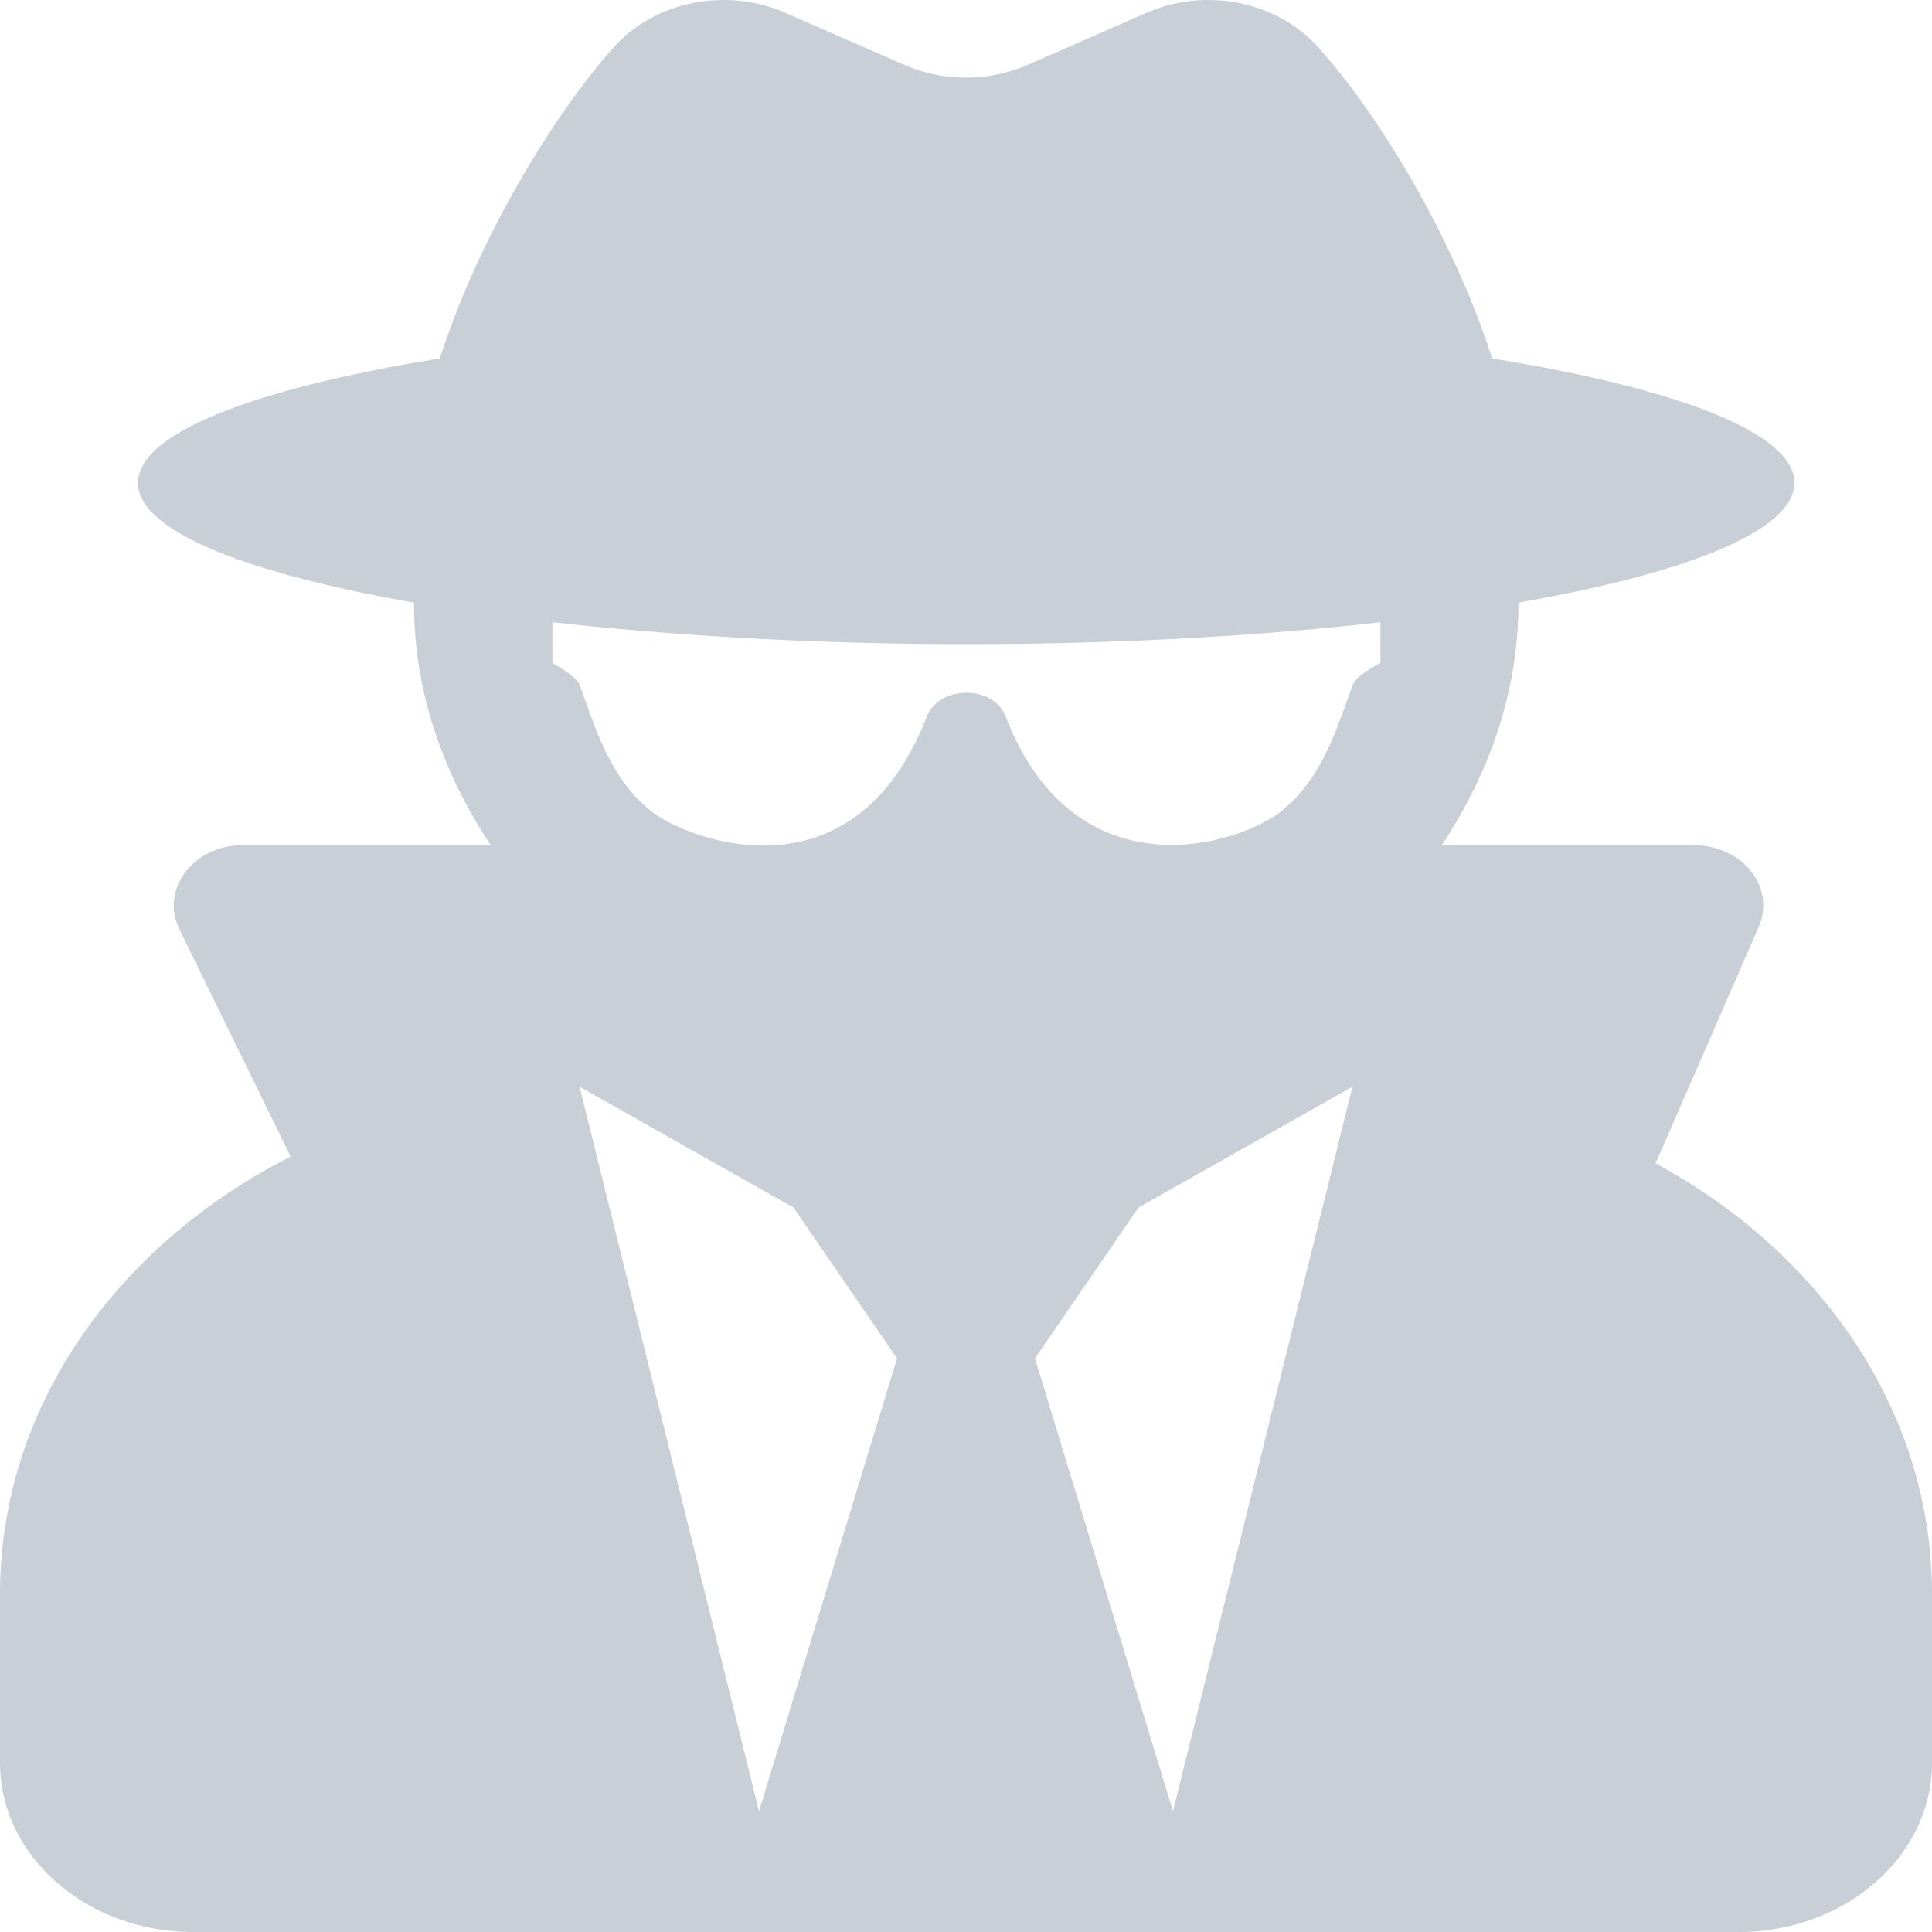
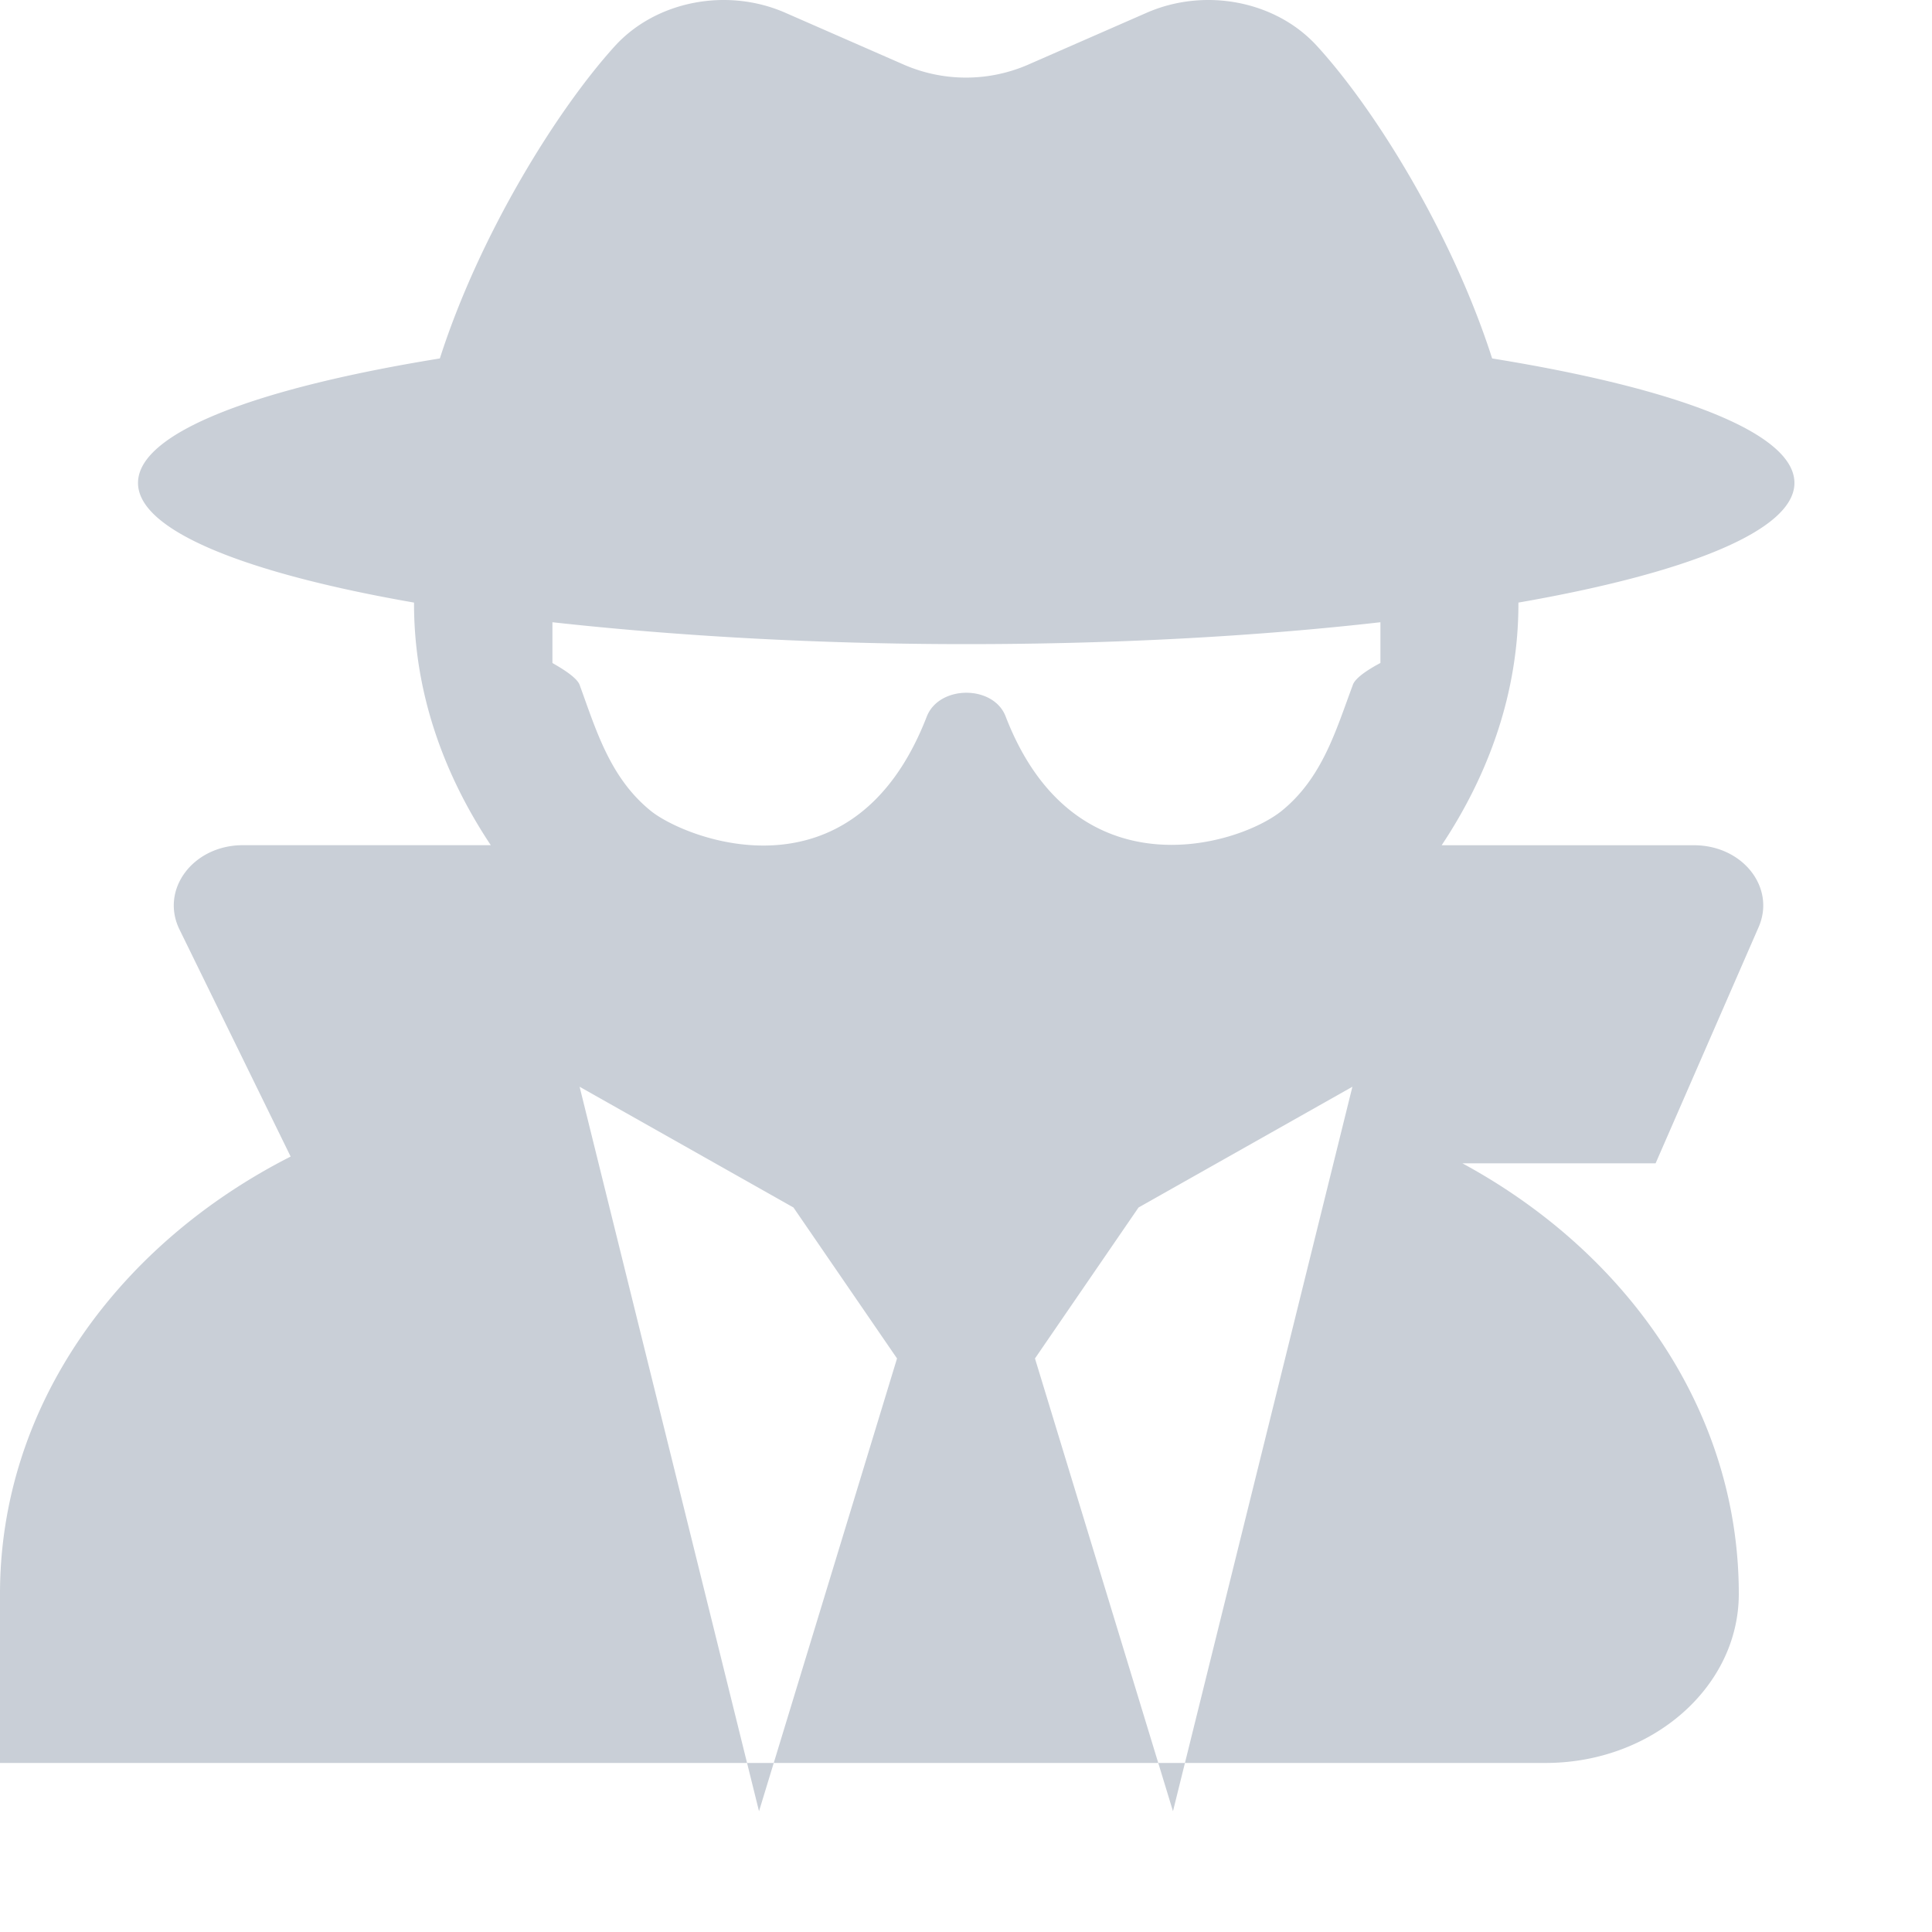
<svg xmlns="http://www.w3.org/2000/svg" width="30" height="30" viewBox="30 15 30 30">
-   <path d="m55.708 33.064 1.6-3.668c.268-.615-.248-1.271-1.004-1.271h-3.918c.737-1.108 1.192-2.38 1.192-3.75v-.018c2.625-.457 4.286-1.12 4.286-1.858 0-.779-1.828-1.47-4.694-1.933-.616-1.922-1.808-3.856-2.72-4.852-.635-.697-1.733-.914-2.644-.516l-1.848.809a2.417 2.417 0 0 1-1.916 0l-1.848-.809c-.91-.398-2.009-.181-2.645.516-.904.996-2.103 2.93-2.719 4.852-2.859.463-4.687 1.154-4.687 1.933 0 .739 1.66 1.4 4.286 1.858v.017c0 1.372.455 2.643 1.192 3.75h-3.85c-.771 0-1.287.686-.985 1.307l1.727 3.528C31.828 34.324 30 36.838 30 39.749v2.626C30 43.822 31.346 45 33 45h24c1.654 0 3-1.178 3-2.625V39.75c0-2.836-1.728-5.297-4.292-6.686ZM41.786 43.125 39 31.875l3.321 1.875 1.608 2.344-2.143 7.031Zm6.428 0-2.143-7.031 1.608-2.344L51 31.875l-2.786 11.25Zm2.793-17.49c-.261.697-.469 1.44-1.105 1.956-.677.545-3.214 1.313-4.286-1.465-.187-.492-1.031-.492-1.225 0-1.139 2.942-3.75 1.899-4.286 1.465-.636-.515-.85-1.26-1.105-1.957-.054-.146-.422-.334-.422-.34v-.632c1.895.21 4.085.34 6.429.34 2.343 0 4.533-.124 6.428-.34v.632c-.006.006-.375.188-.428.34Z" fill="#c9cfd7" fill-rule="evenodd" data-name="user-secret" />
+   <path d="m55.708 33.064 1.6-3.668c.268-.615-.248-1.271-1.004-1.271h-3.918c.737-1.108 1.192-2.38 1.192-3.75v-.018c2.625-.457 4.286-1.12 4.286-1.858 0-.779-1.828-1.47-4.694-1.933-.616-1.922-1.808-3.856-2.72-4.852-.635-.697-1.733-.914-2.644-.516l-1.848.809a2.417 2.417 0 0 1-1.916 0l-1.848-.809c-.91-.398-2.009-.181-2.645.516-.904.996-2.103 2.93-2.719 4.852-2.859.463-4.687 1.154-4.687 1.933 0 .739 1.66 1.4 4.286 1.858v.017c0 1.372.455 2.643 1.192 3.75h-3.85c-.771 0-1.287.686-.985 1.307l1.727 3.528C31.828 34.324 30 36.838 30 39.749v2.626h24c1.654 0 3-1.178 3-2.625V39.75c0-2.836-1.728-5.297-4.292-6.686ZM41.786 43.125 39 31.875l3.321 1.875 1.608 2.344-2.143 7.031Zm6.428 0-2.143-7.031 1.608-2.344L51 31.875l-2.786 11.25Zm2.793-17.49c-.261.697-.469 1.44-1.105 1.956-.677.545-3.214 1.313-4.286-1.465-.187-.492-1.031-.492-1.225 0-1.139 2.942-3.75 1.899-4.286 1.465-.636-.515-.85-1.26-1.105-1.957-.054-.146-.422-.334-.422-.34v-.632c1.895.21 4.085.34 6.429.34 2.343 0 4.533-.124 6.428-.34v.632c-.006.006-.375.188-.428.34Z" fill="#c9cfd7" fill-rule="evenodd" data-name="user-secret" />
</svg>